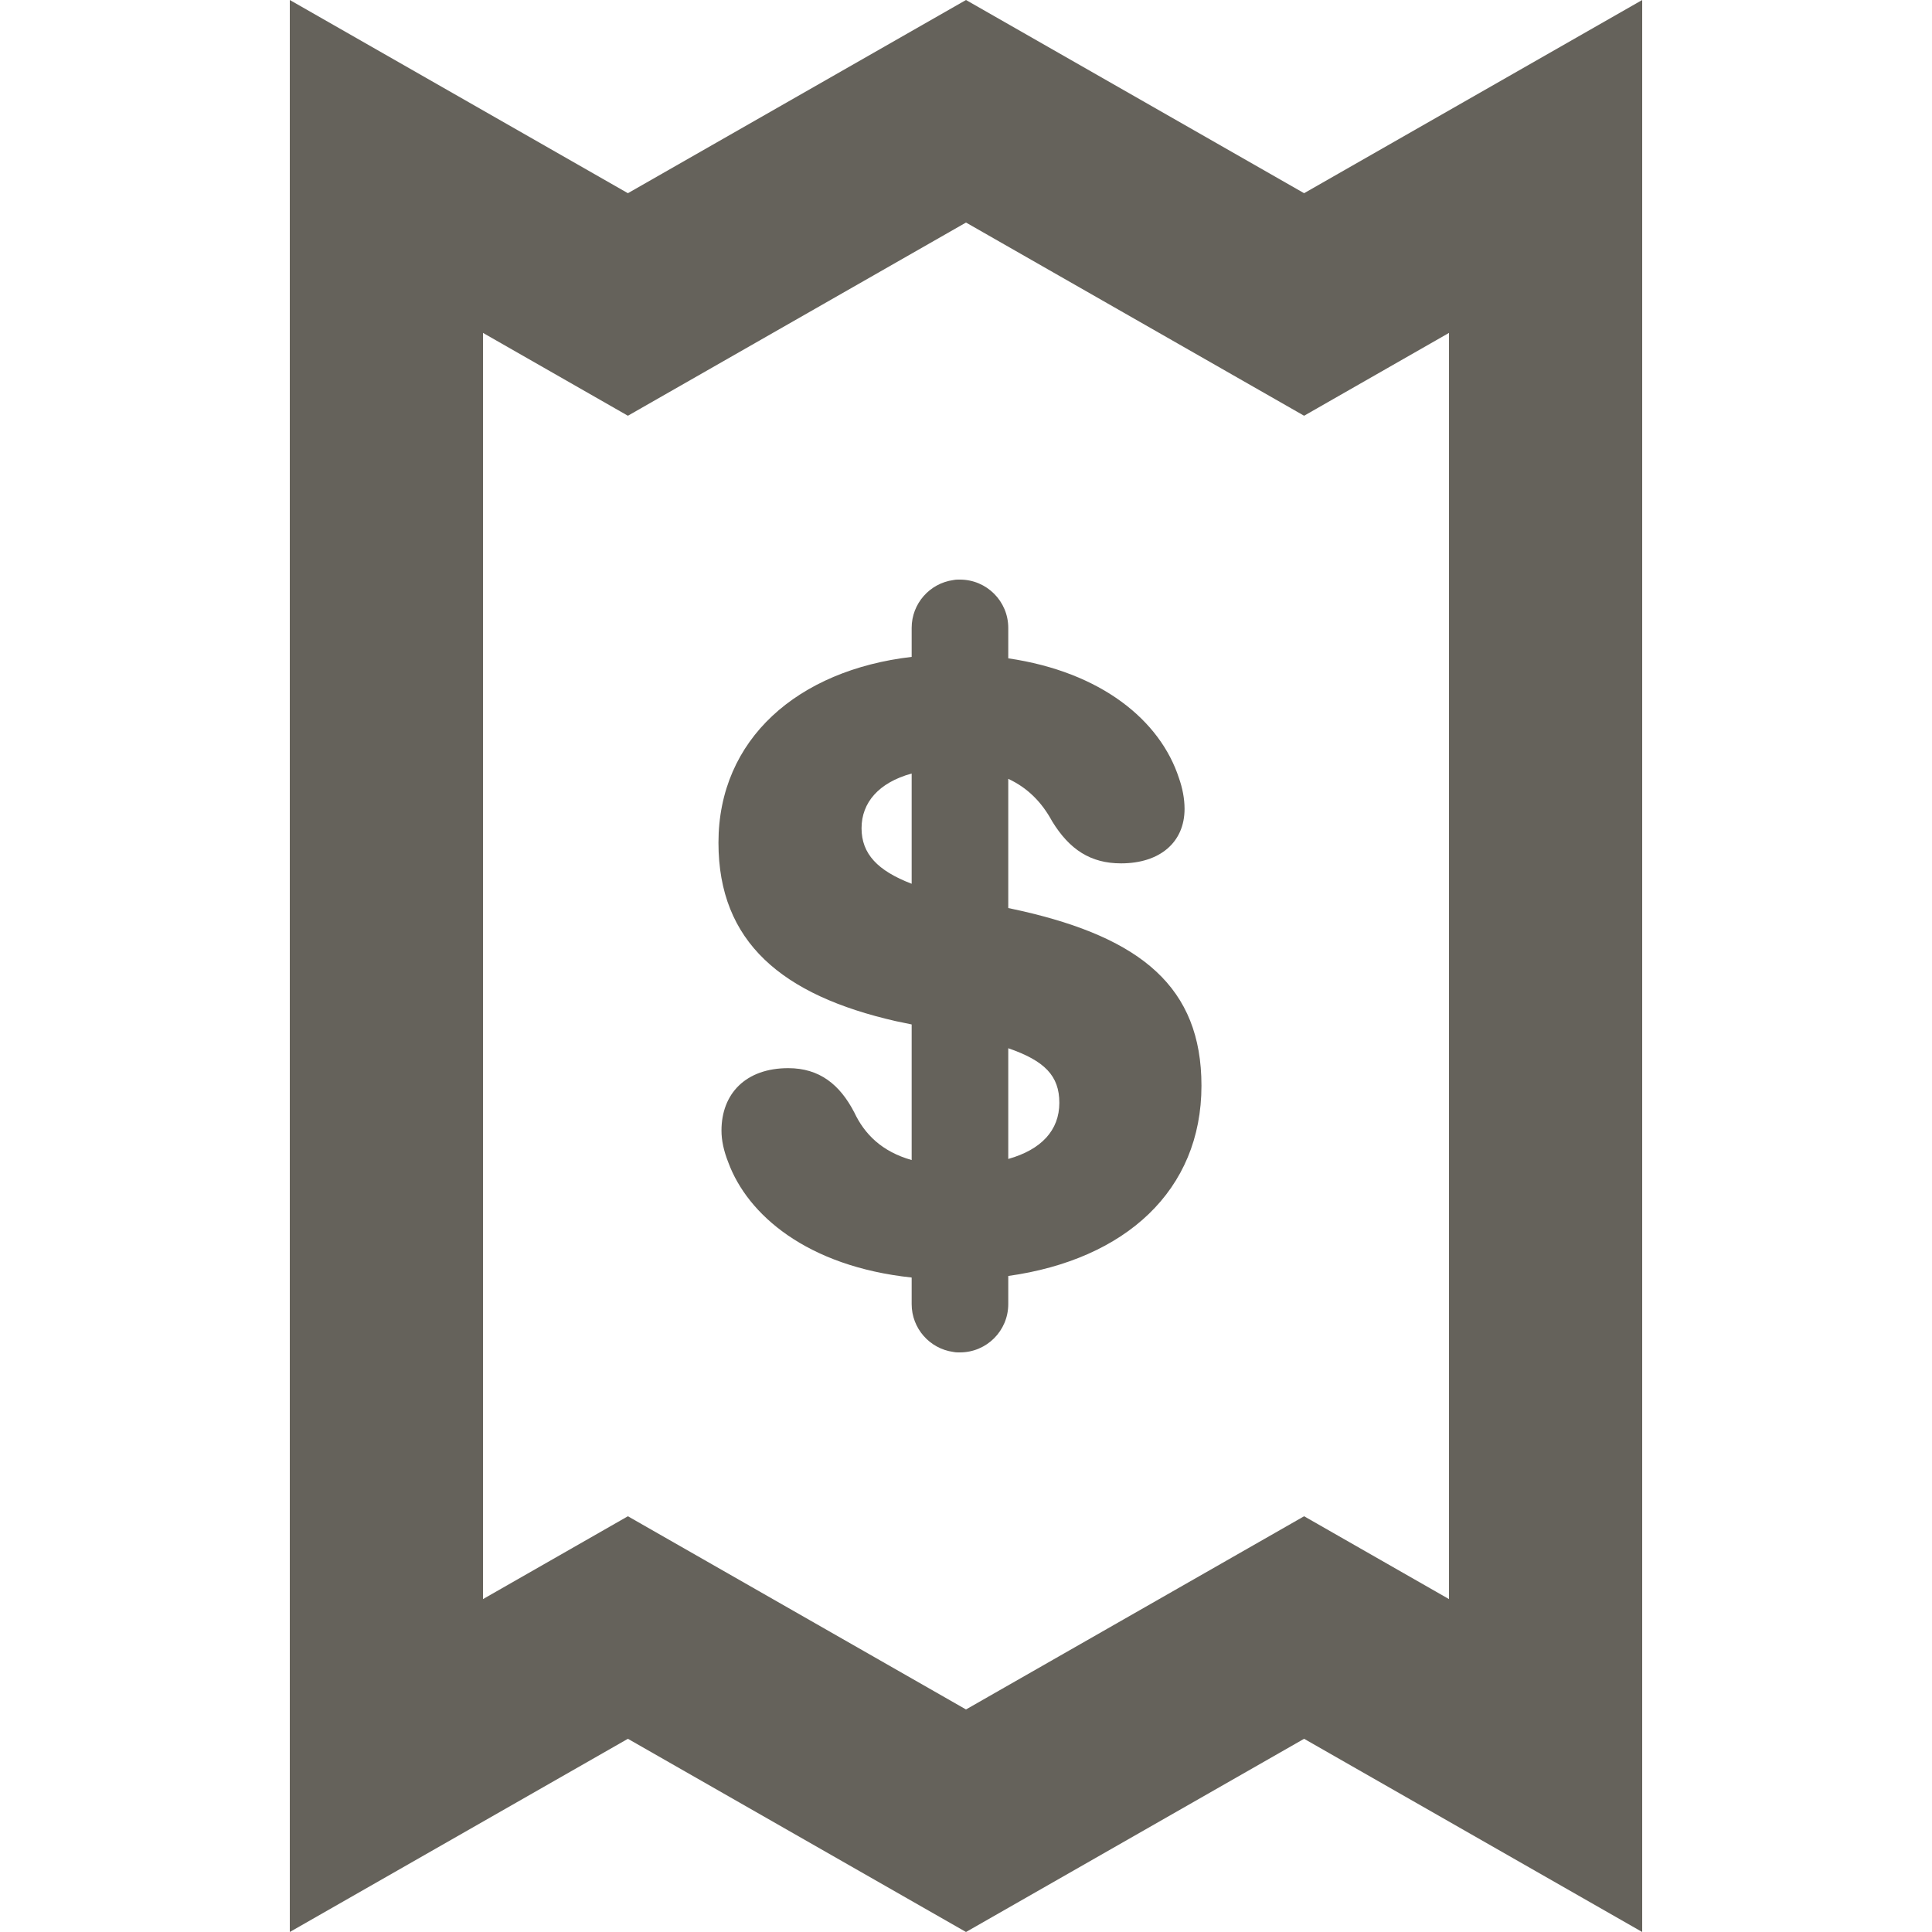
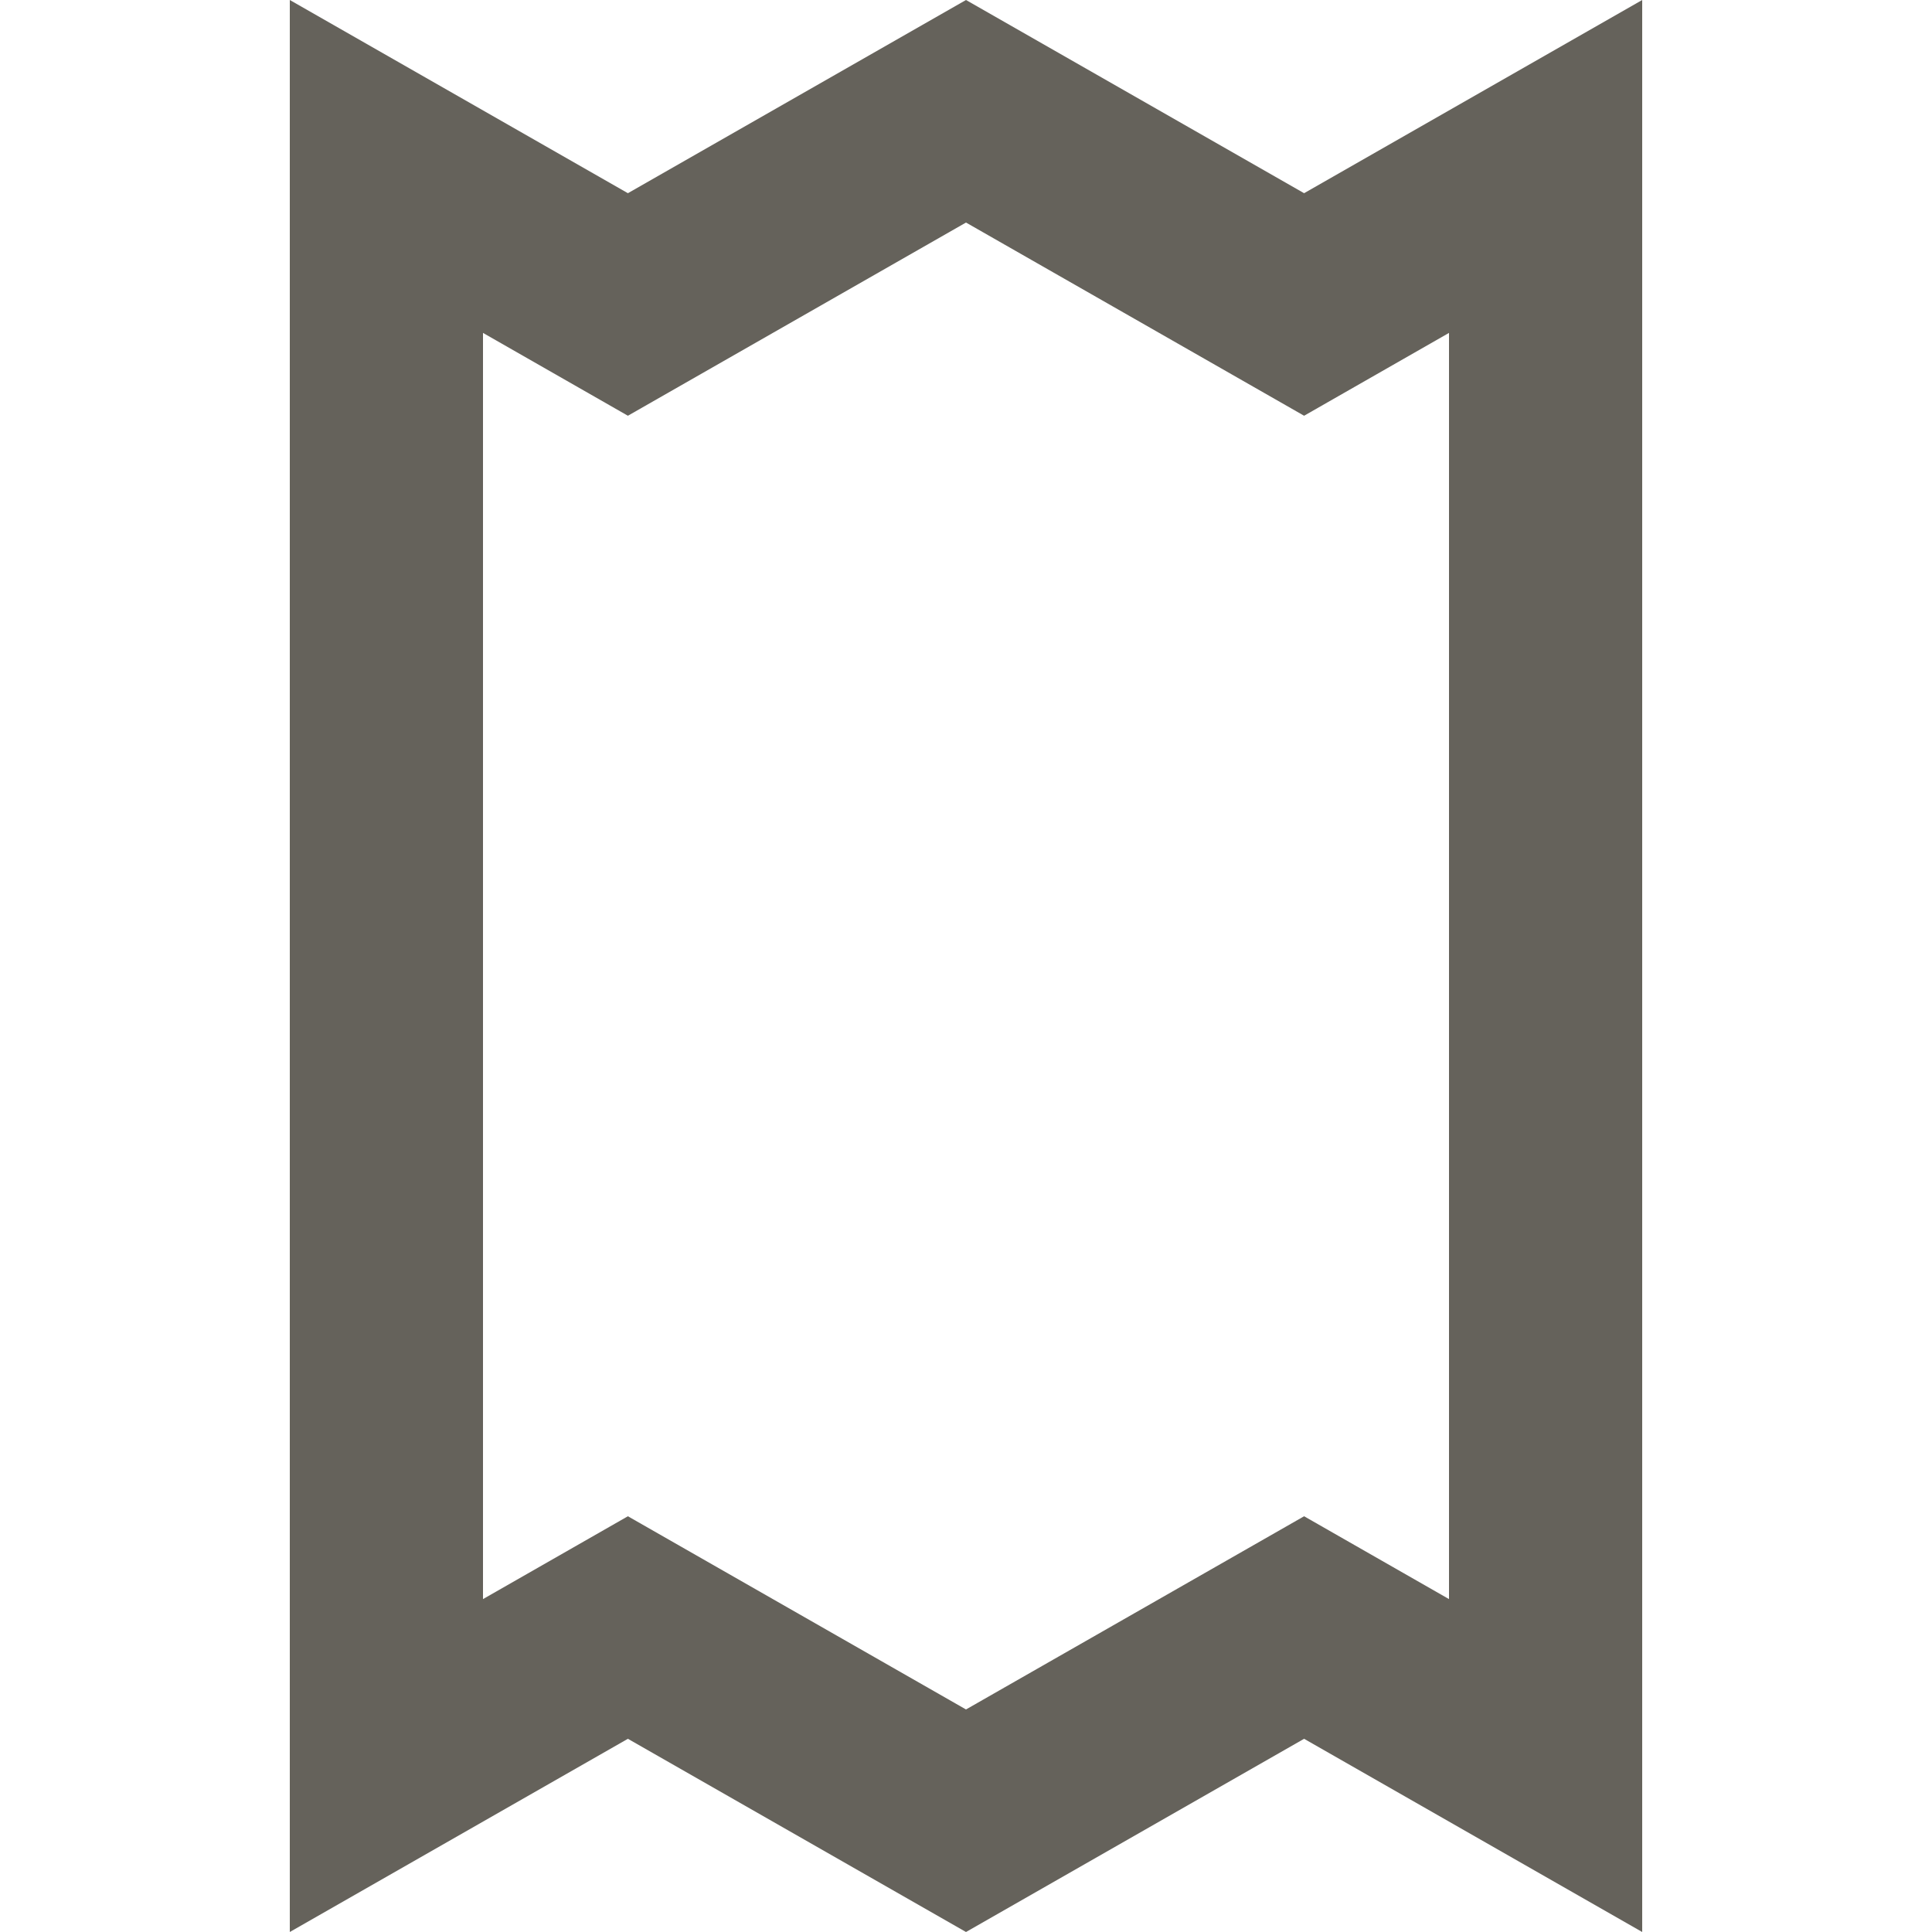
<svg xmlns="http://www.w3.org/2000/svg" width="16" height="16" viewBox="0 0 16 16" fill="none">
-   <path fill-rule="evenodd" clip-rule="evenodd" d="M8.35 10.8V10.567C9.32 10.431 9.95 9.859 9.95 8.991C9.95 8.176 9.45 7.769 8.456 7.543L8.35 7.52V6.45C8.51 6.524 8.628 6.644 8.713 6.801C8.858 7.038 9.034 7.15 9.284 7.15C9.605 7.15 9.81 6.976 9.81 6.699C9.81 6.612 9.792 6.525 9.764 6.445C9.608 5.965 9.119 5.565 8.35 5.452V5.2C8.35 4.979 8.171 4.8 7.95 4.8L7.941 4.8L7.935 4.8C7.92 4.8 7.907 4.801 7.894 4.804C7.7 4.831 7.55 4.998 7.55 5.2V5.44C6.607 5.55 5.95 6.12 5.95 6.979C5.95 7.802 6.476 8.242 7.42 8.457L7.55 8.484V9.607C7.303 9.537 7.16 9.393 7.075 9.213C6.955 8.981 6.786 8.846 6.528 8.846C6.176 8.846 5.975 9.057 5.975 9.363C5.975 9.443 5.993 9.53 6.032 9.628C6.191 10.058 6.68 10.487 7.55 10.58V10.8C7.55 11.002 7.7 11.169 7.894 11.196C7.907 11.199 7.92 11.2 7.935 11.2L7.941 11.2L7.95 11.2C8.171 11.2 8.35 11.021 8.35 10.8ZM8.35 8.681V9.598C8.623 9.521 8.773 9.361 8.773 9.133C8.773 8.909 8.651 8.785 8.35 8.681ZM7.135 6.859C7.135 6.647 7.277 6.481 7.55 6.406V7.319C7.268 7.211 7.135 7.071 7.135 6.859Z" fill="#65625B" />
  <path fill-rule="evenodd" clip-rule="evenodd" d="M5.2 1.6L8 0L10.8 1.6L13.6 0V16L10.8 14.4L8 16L5.2 14.4L2.4 16V0L5.2 1.6ZM8 1.843L10.8 3.443L12 2.757V13.243L10.8 12.557L8 14.157L5.2 12.557L4 13.243V2.757L5.2 3.443L8 1.843Z" fill="#65625B" />
</svg>